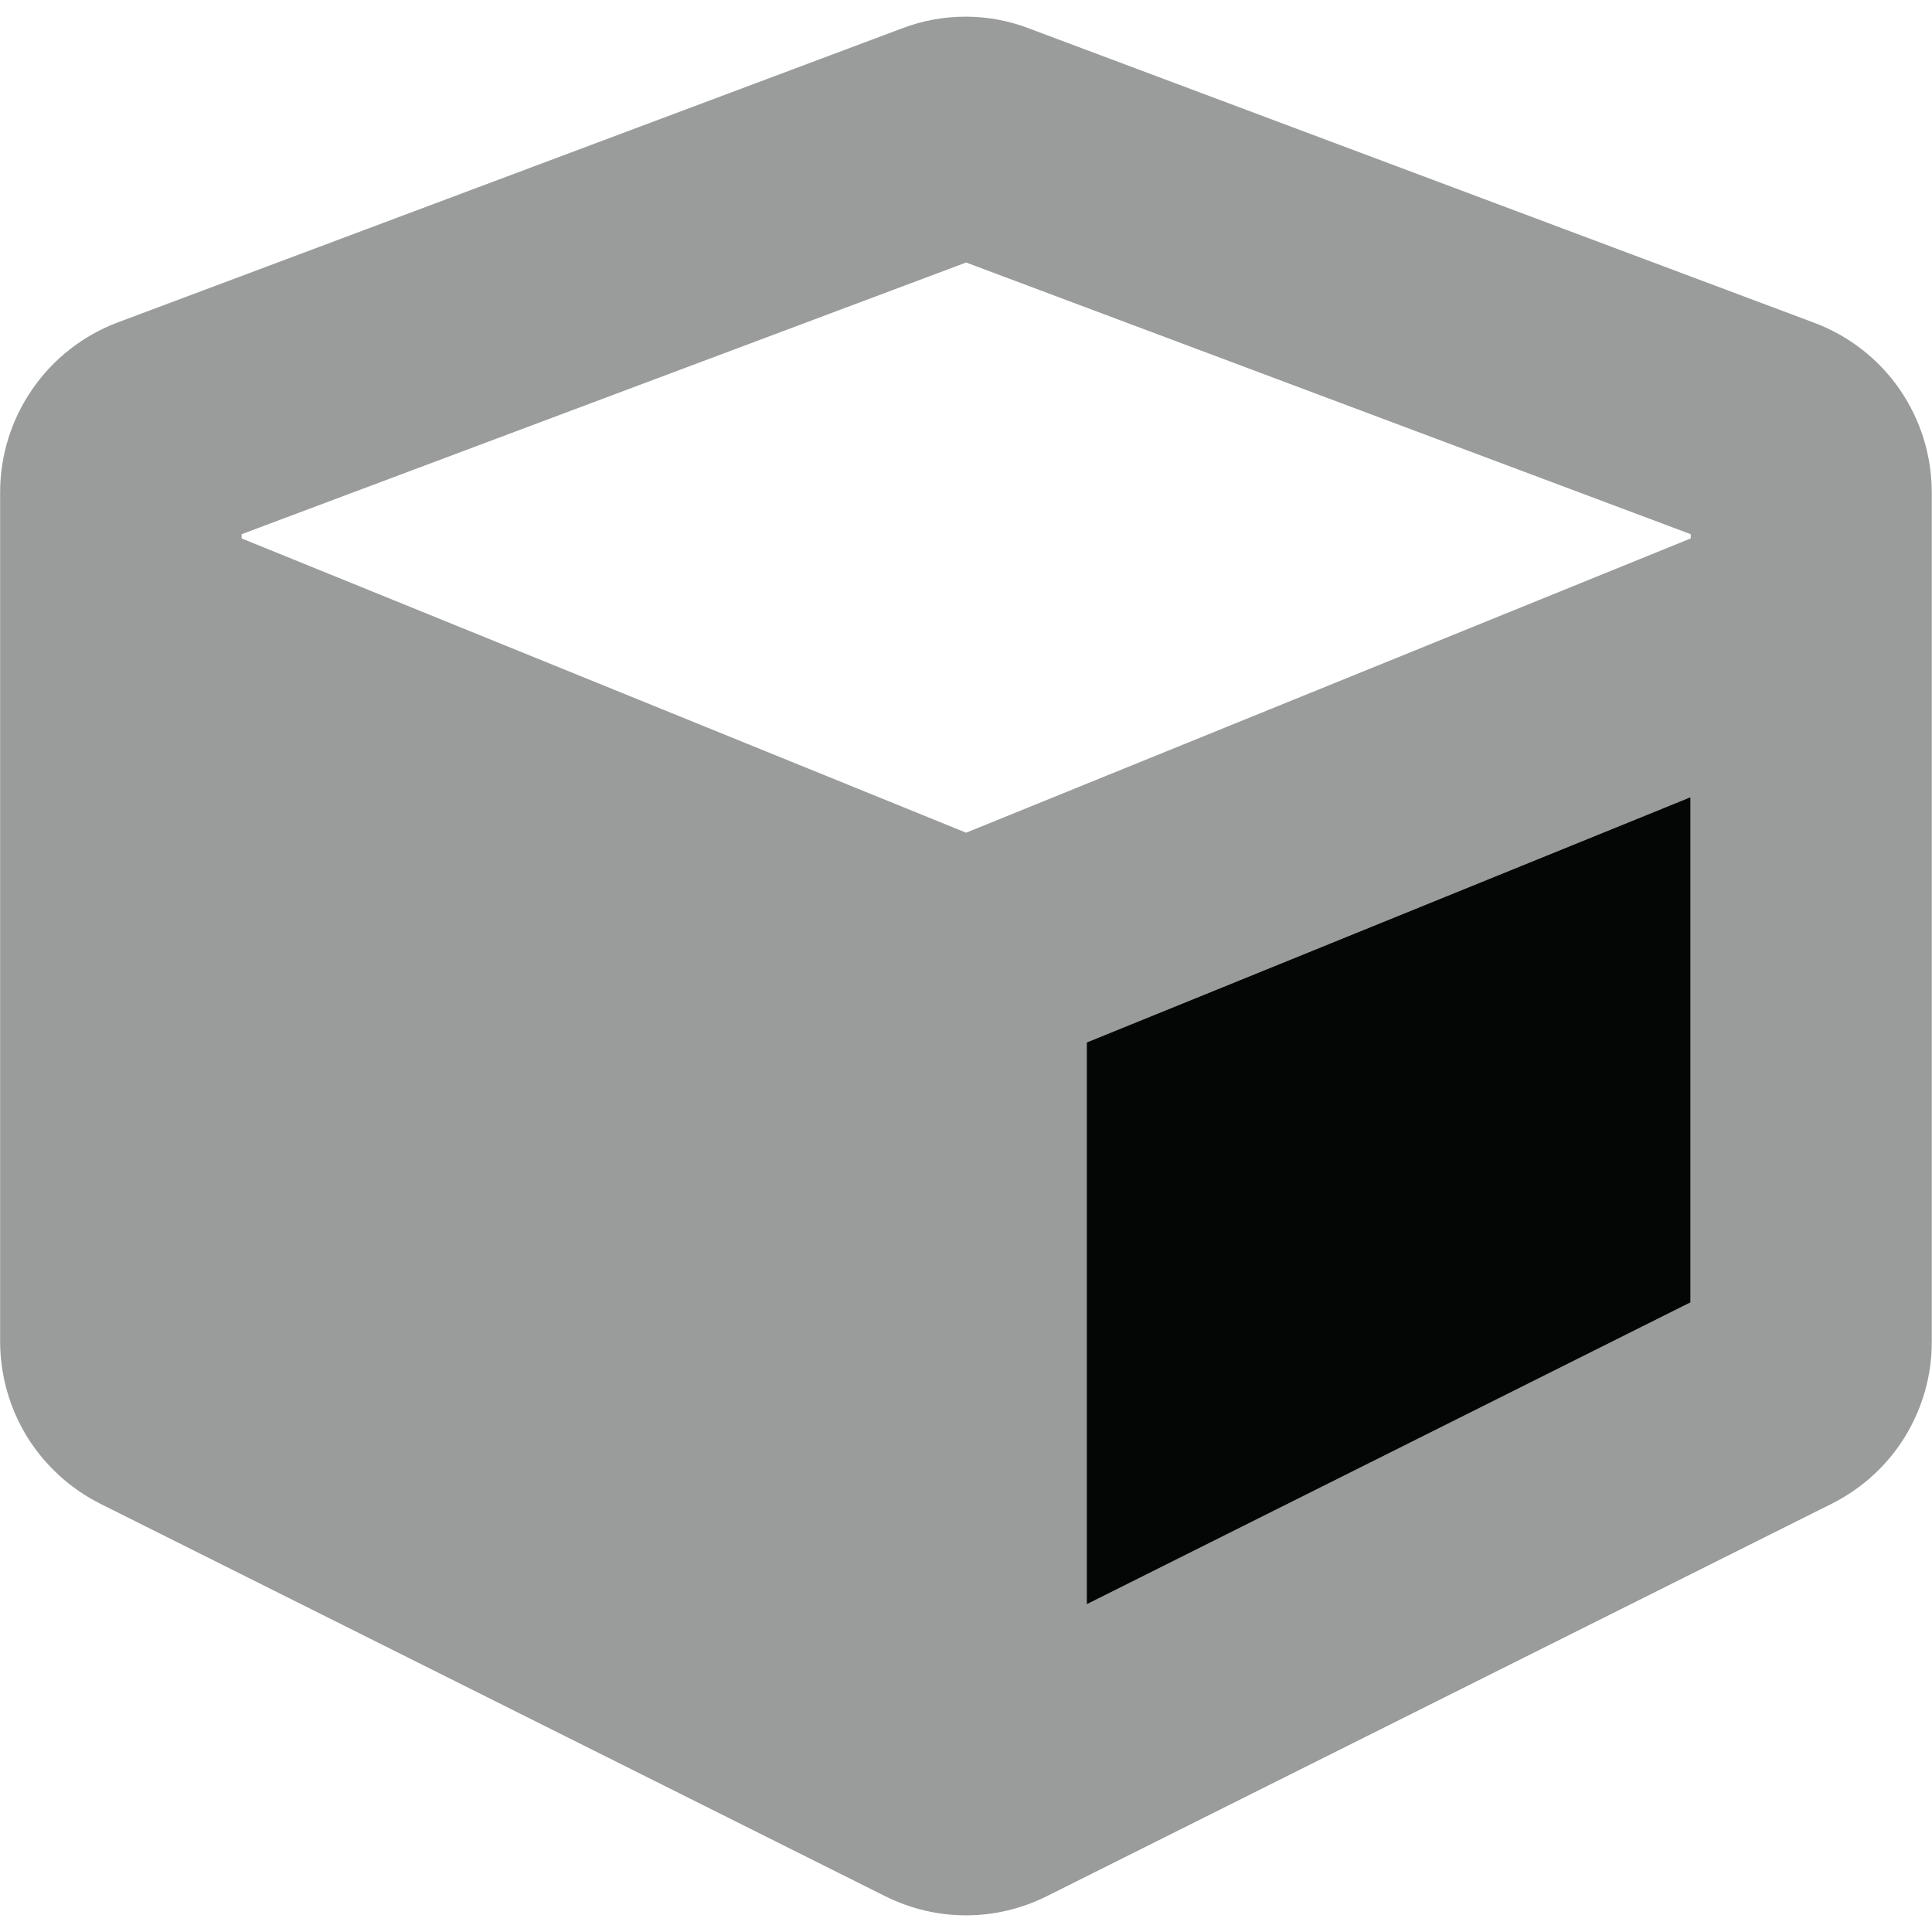
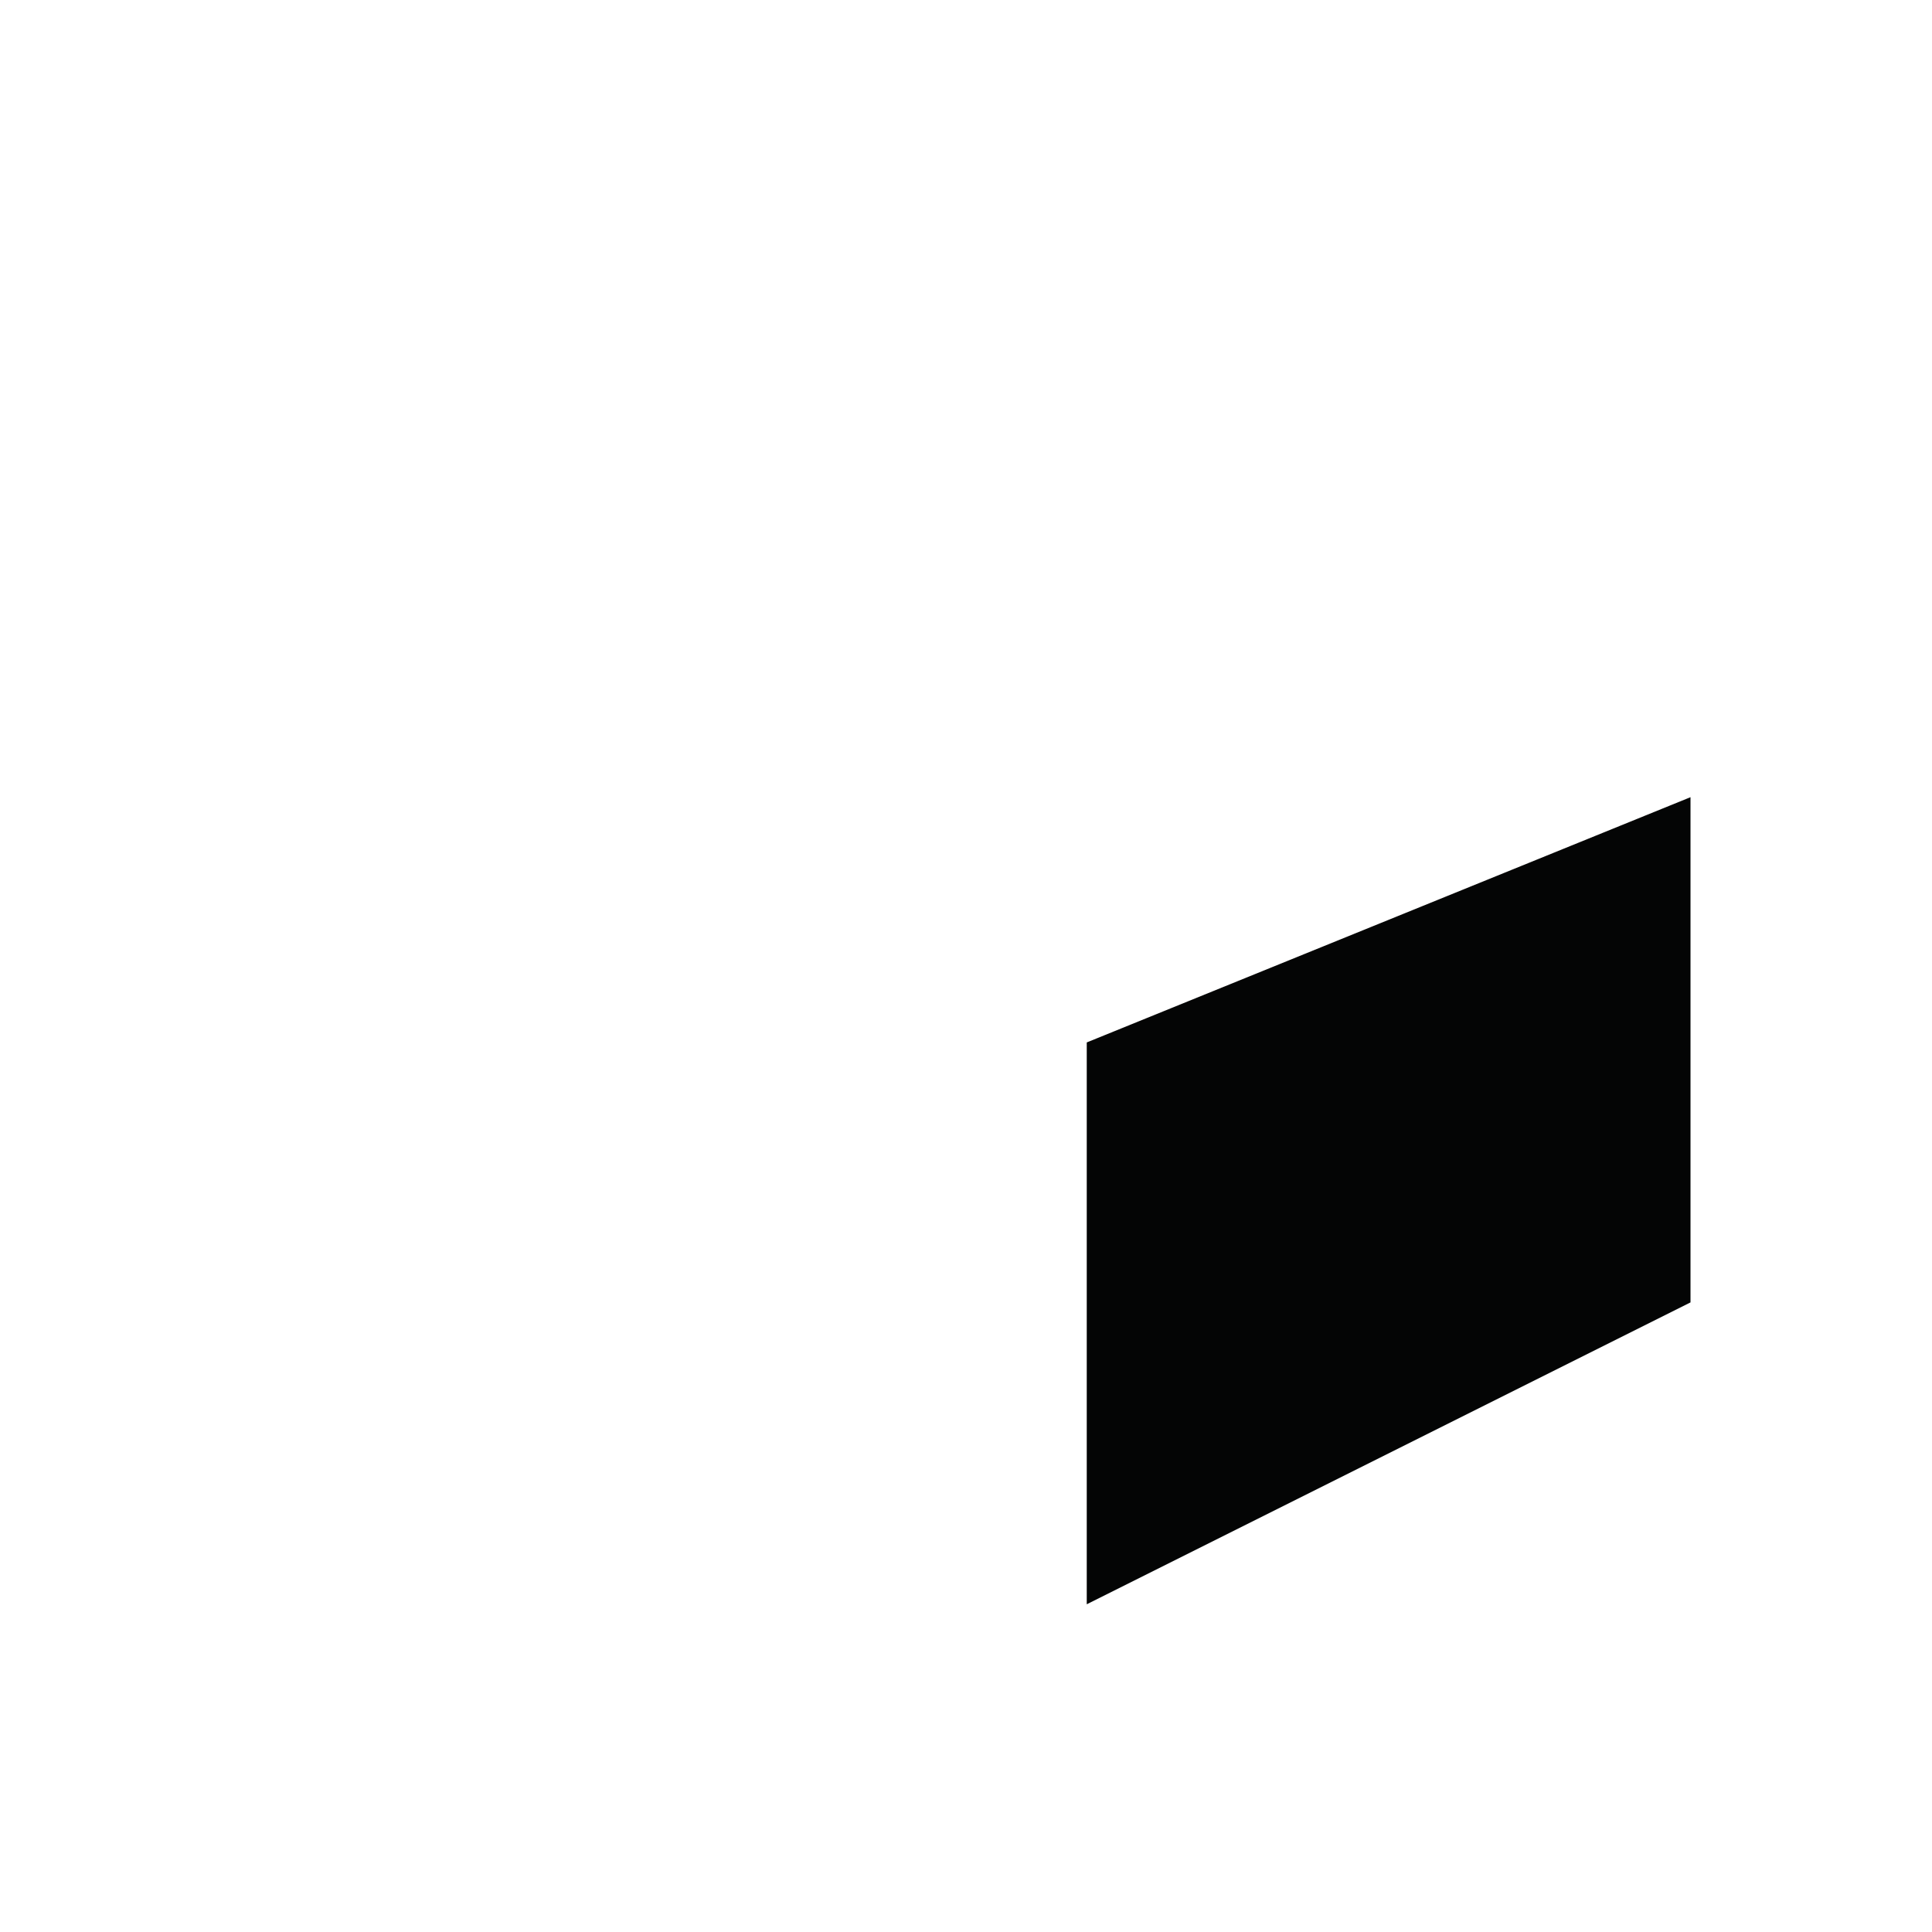
<svg xmlns="http://www.w3.org/2000/svg" width="16" height="16" viewBox="0 0 16 16" fill="none">
-   <path opacity="0.4" d="M15.027 2.674L8.526 0.237C8.188 0.106 7.813 0.105 7.473 0.234L0.973 2.671C0.688 2.779 0.441 2.971 0.268 3.223C0.094 3.474 0.001 3.772 0.001 4.078V11.112C0.002 11.39 0.079 11.663 0.225 11.9C0.372 12.136 0.581 12.328 0.83 12.453L7.33 15.703C7.537 15.807 7.767 15.862 8 15.862C8.233 15.862 8.462 15.807 8.67 15.703L15.17 12.453C15.419 12.328 15.629 12.137 15.775 11.9C15.921 11.663 15.999 11.39 15.998 11.112V4.078C15.998 3.772 15.905 3.475 15.732 3.224C15.558 2.973 15.312 2.781 15.027 2.674ZM14 10.786L9 13.286V8.633L14 6.602V10.786ZM14.002 4.459L8.001 6.896L2.001 4.459V4.424L8.001 2.174L14.002 4.424V4.459Z" fill="#040505" />
  <path d="M14 10.786L9 13.286V8.633L14 6.602V10.786Z" fill="#040505" />
</svg>